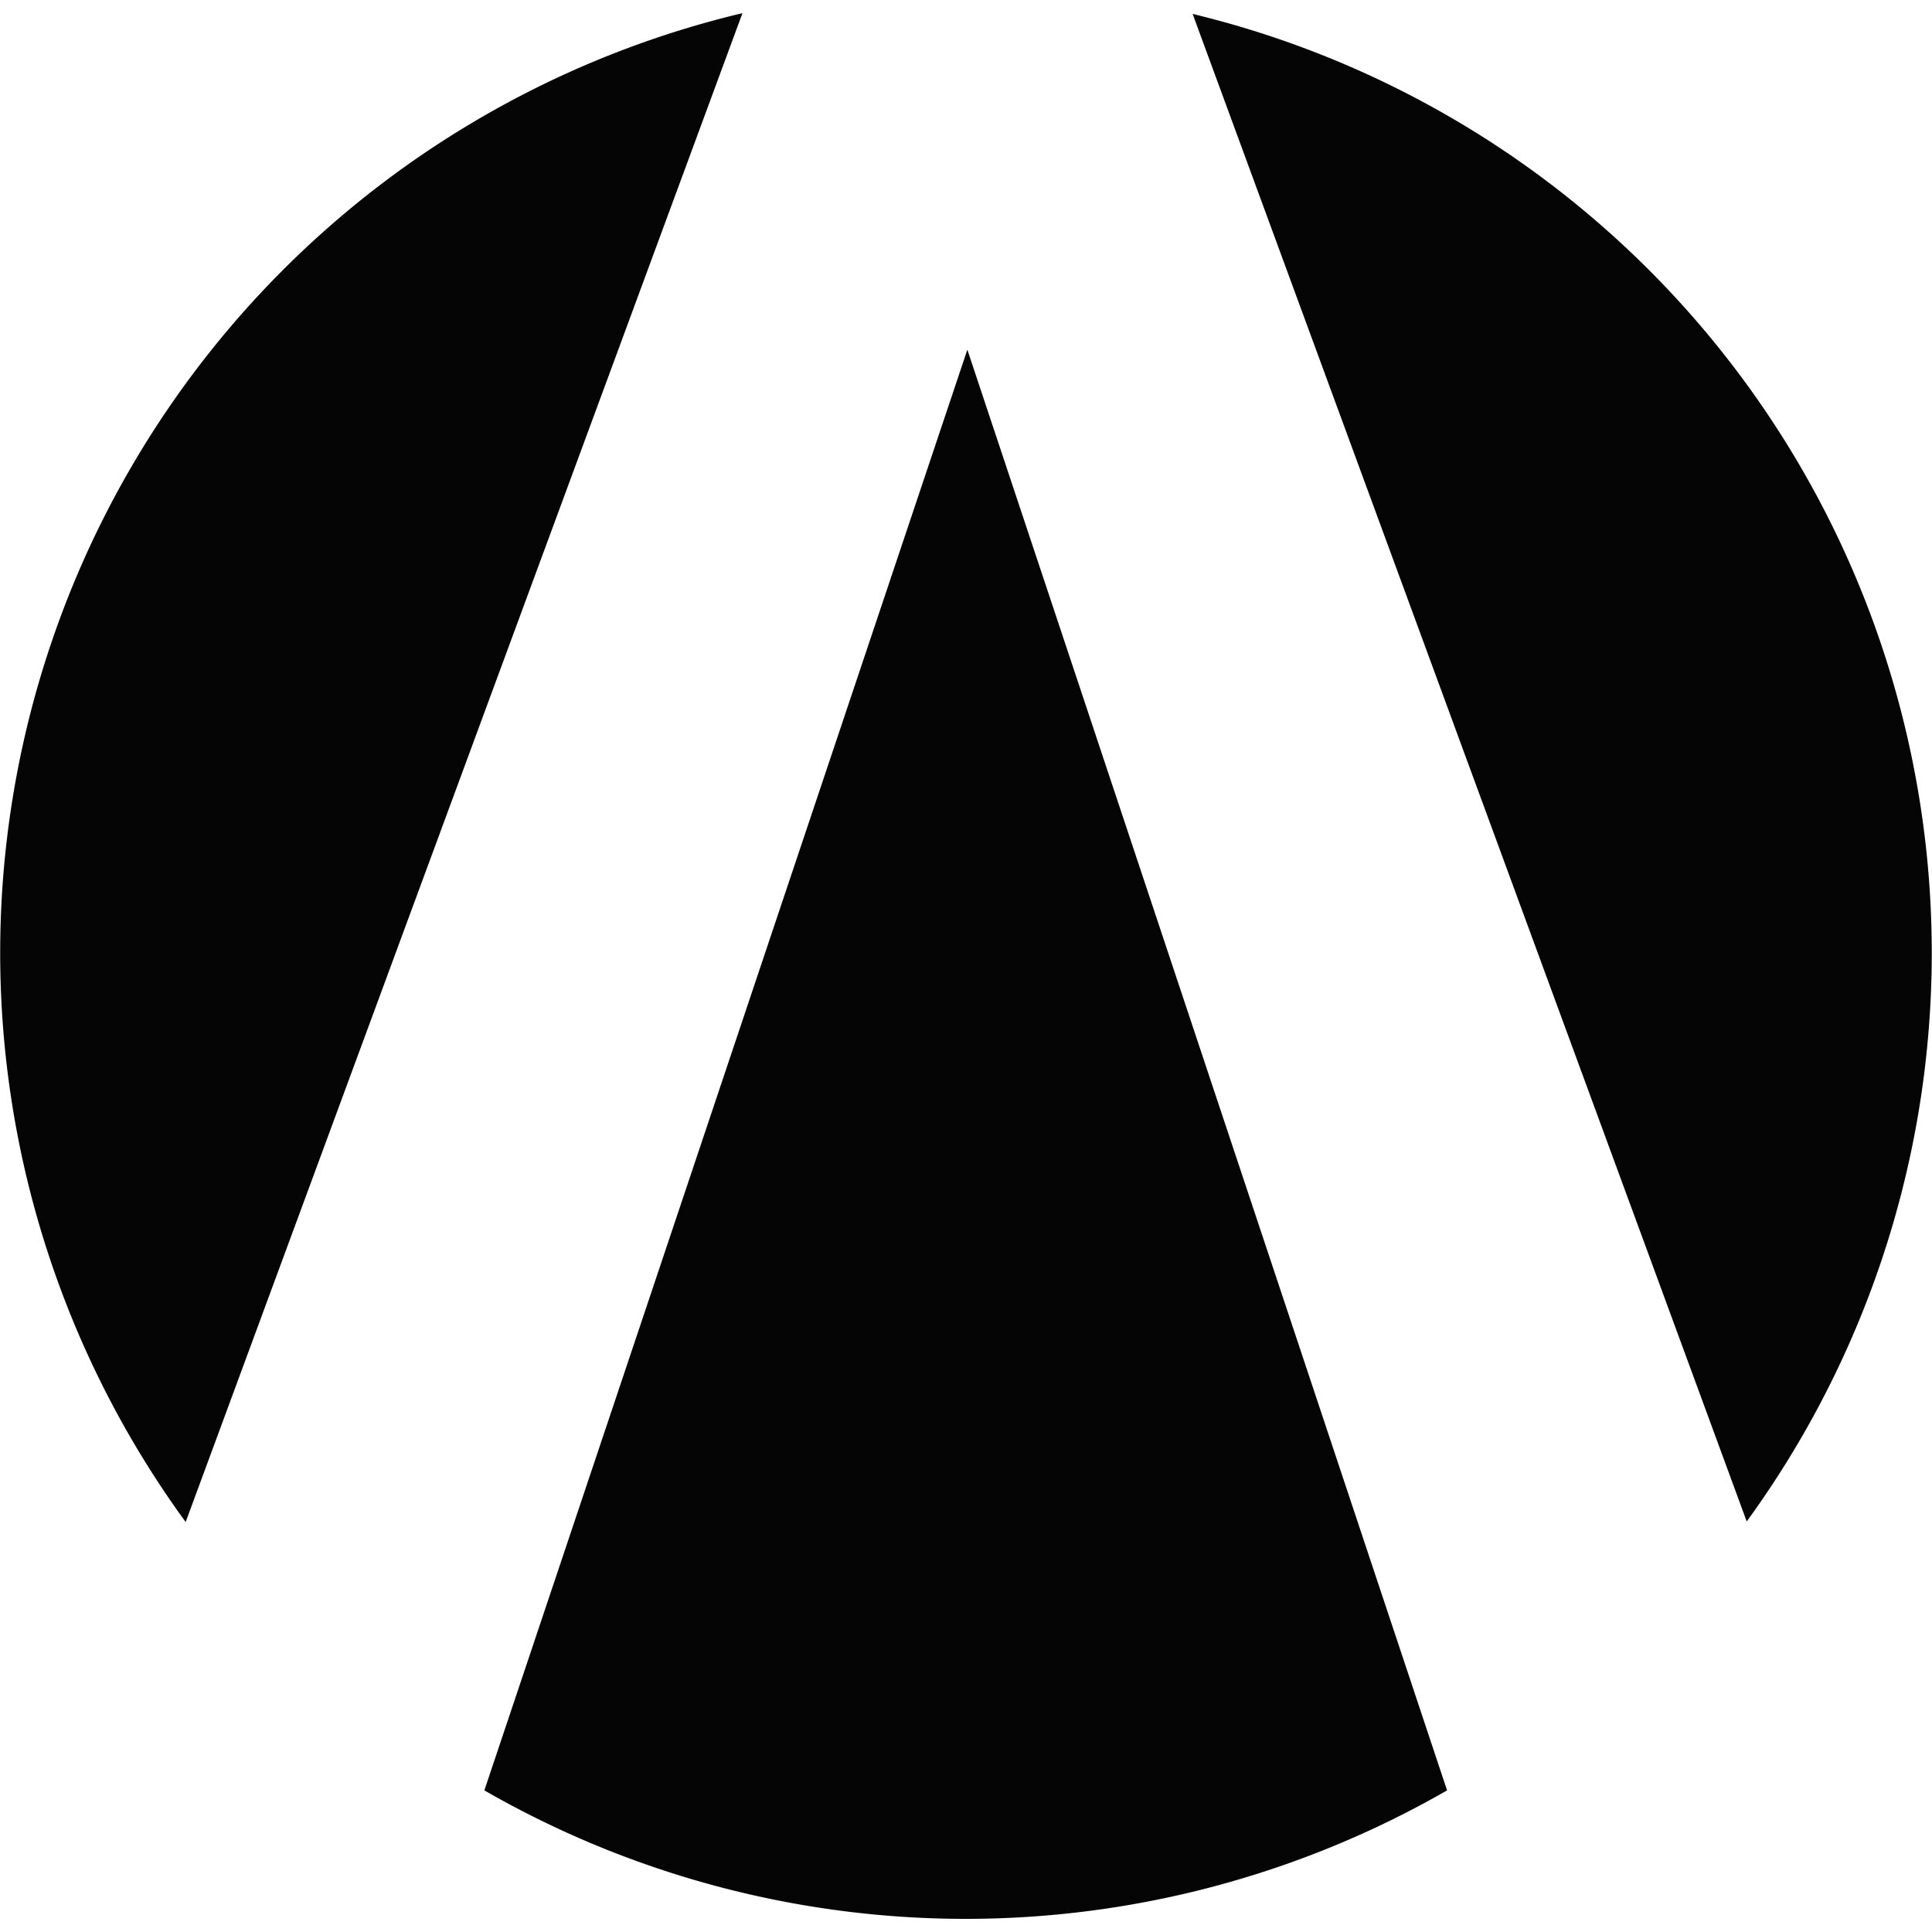
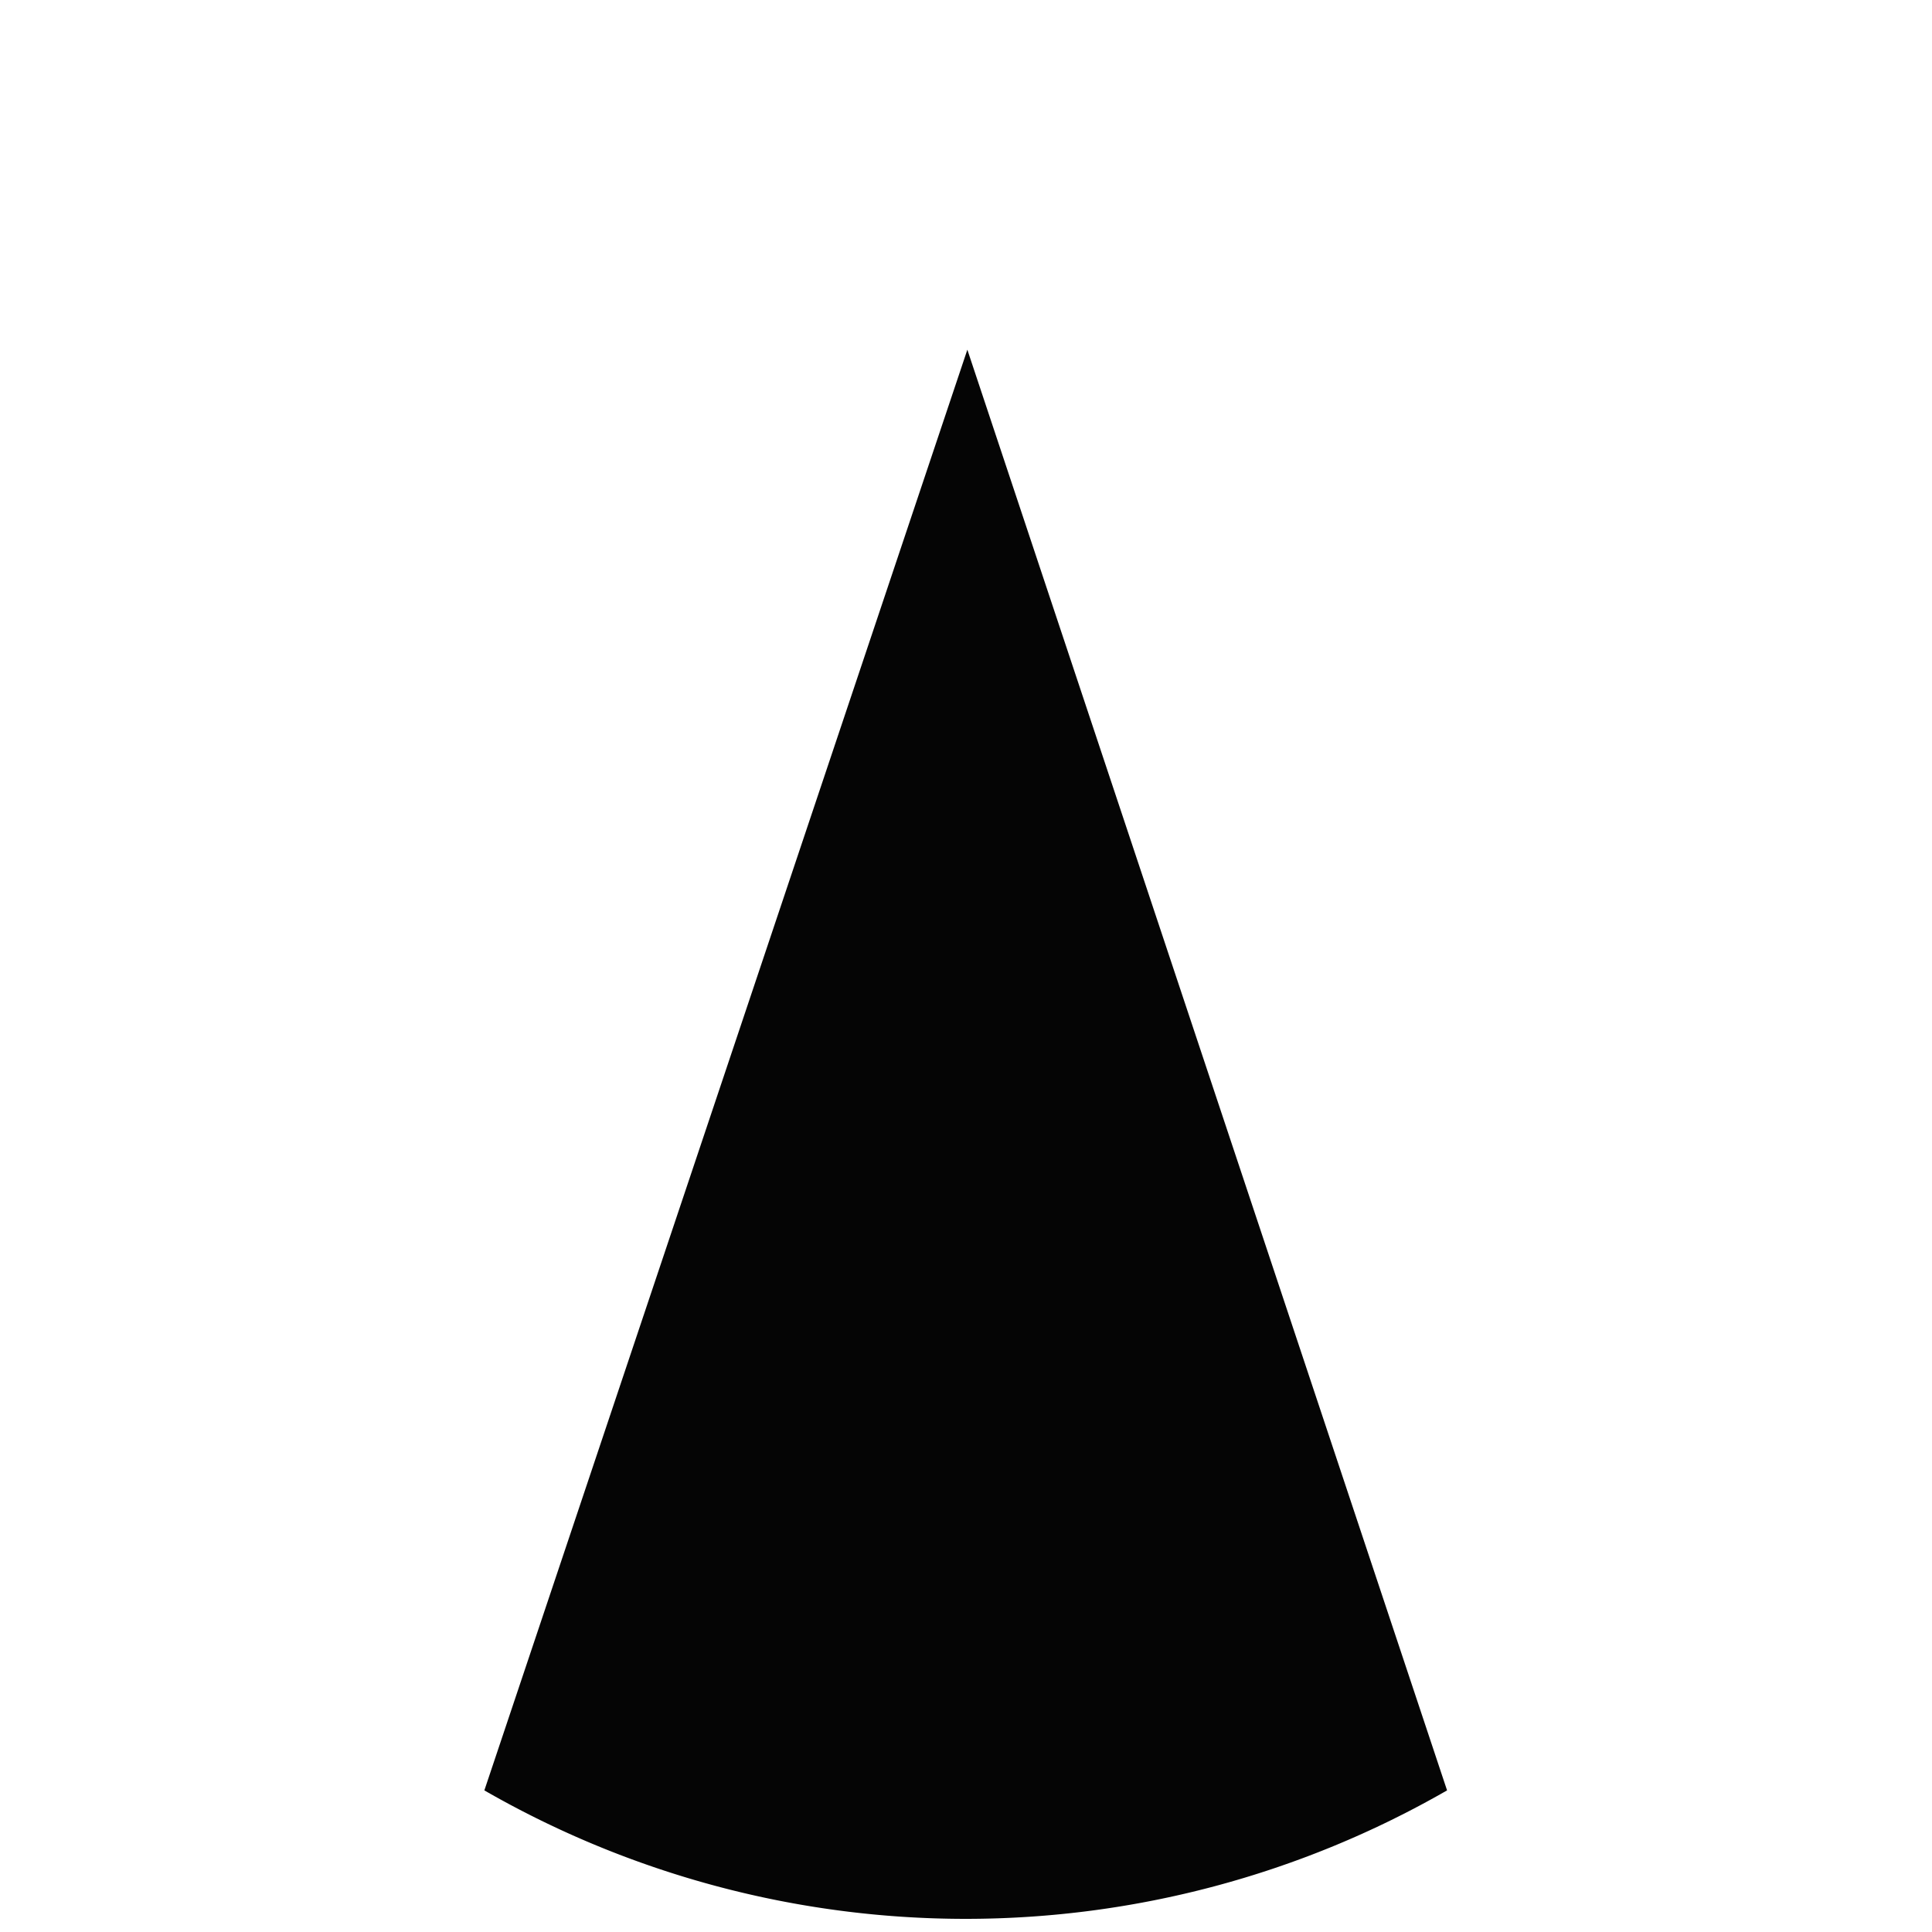
<svg xmlns="http://www.w3.org/2000/svg" version="1.1" width="100" height="100">
  <svg width="100" height="100" viewBox="0 0 100 100">
    <defs>
      <style>
      .a {
        fill: #050505;
      }
    </style>
    </defs>
    <g>
-       <path class="a" d="M90.41,78.75A50,50,0,0,0,61.73.72Z" />
+       <path class="a" d="M90.41,78.75Z" />
      <path class="a" d="M50.07,18.1l-25,74.57a50,50,0,0,0,49.83,0Z" />
-       <path class="a" d="M38.43.68A50,50,0,0,0,9.61,78.78Z" />
    </g>
  </svg>
  <style>@media (prefers-color-scheme: light) { :root { filter: none; } }
@media (prefers-color-scheme: dark) { :root { filter: none; } }
</style>
</svg>